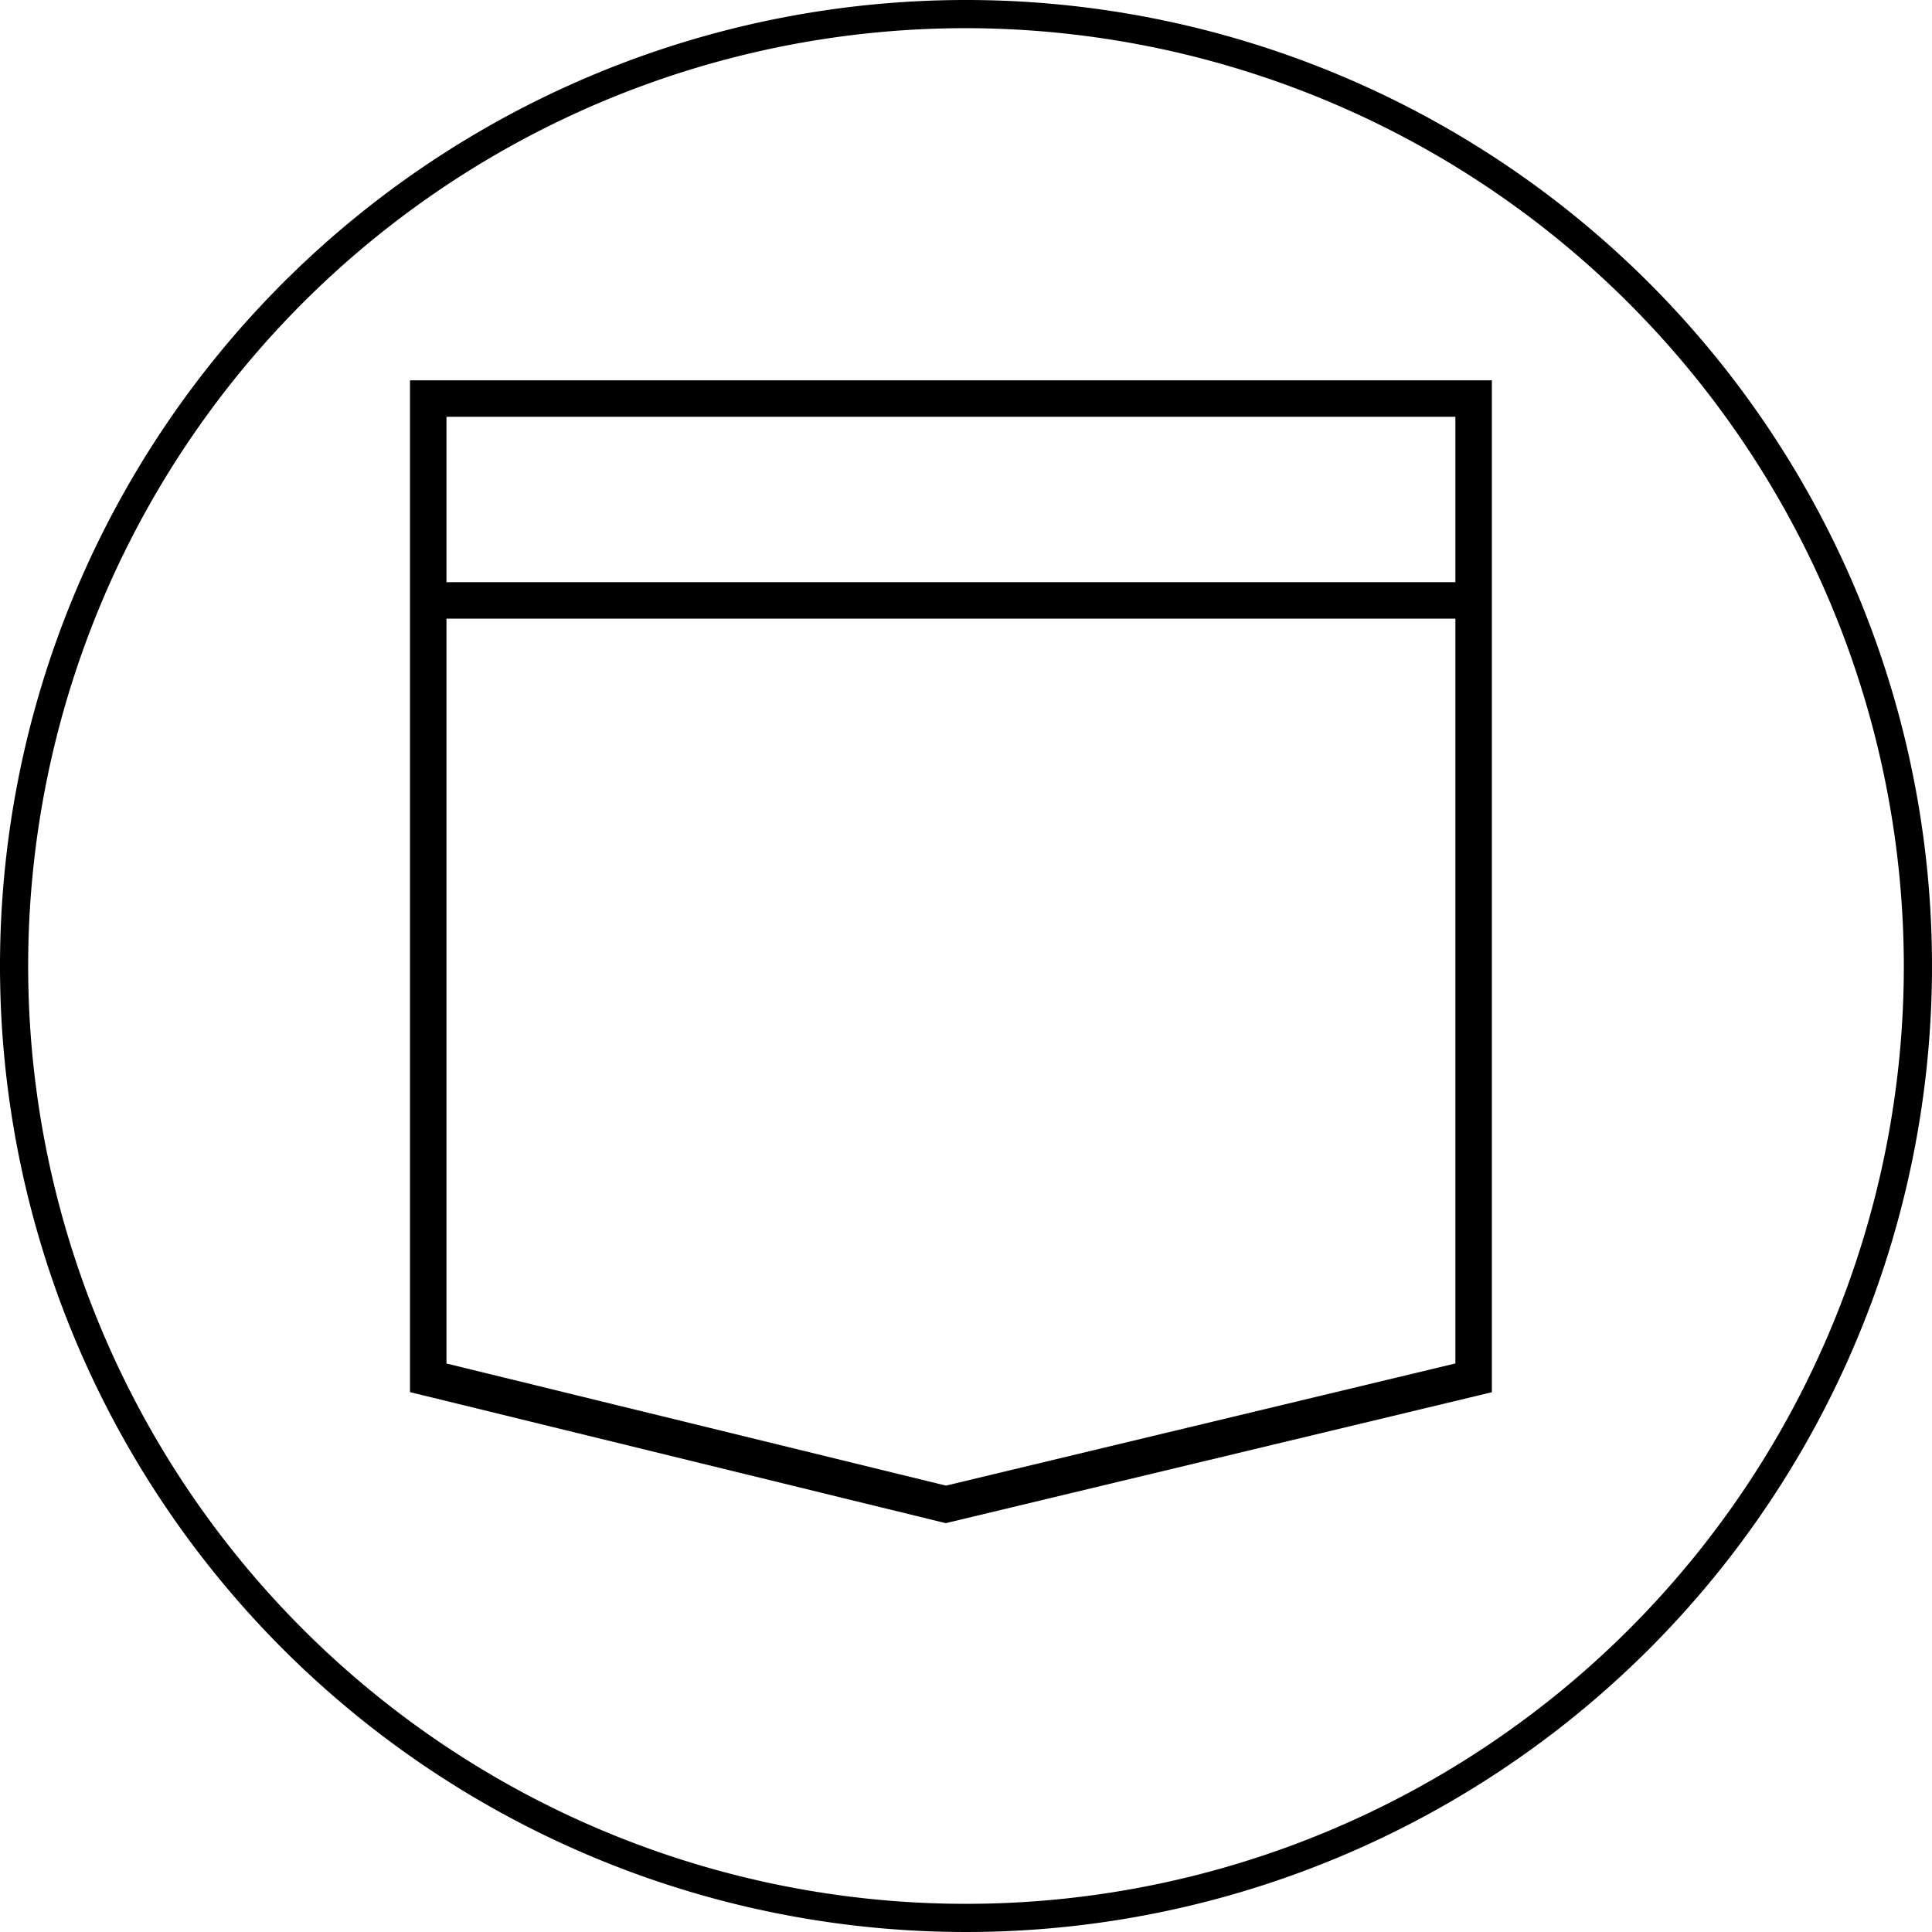
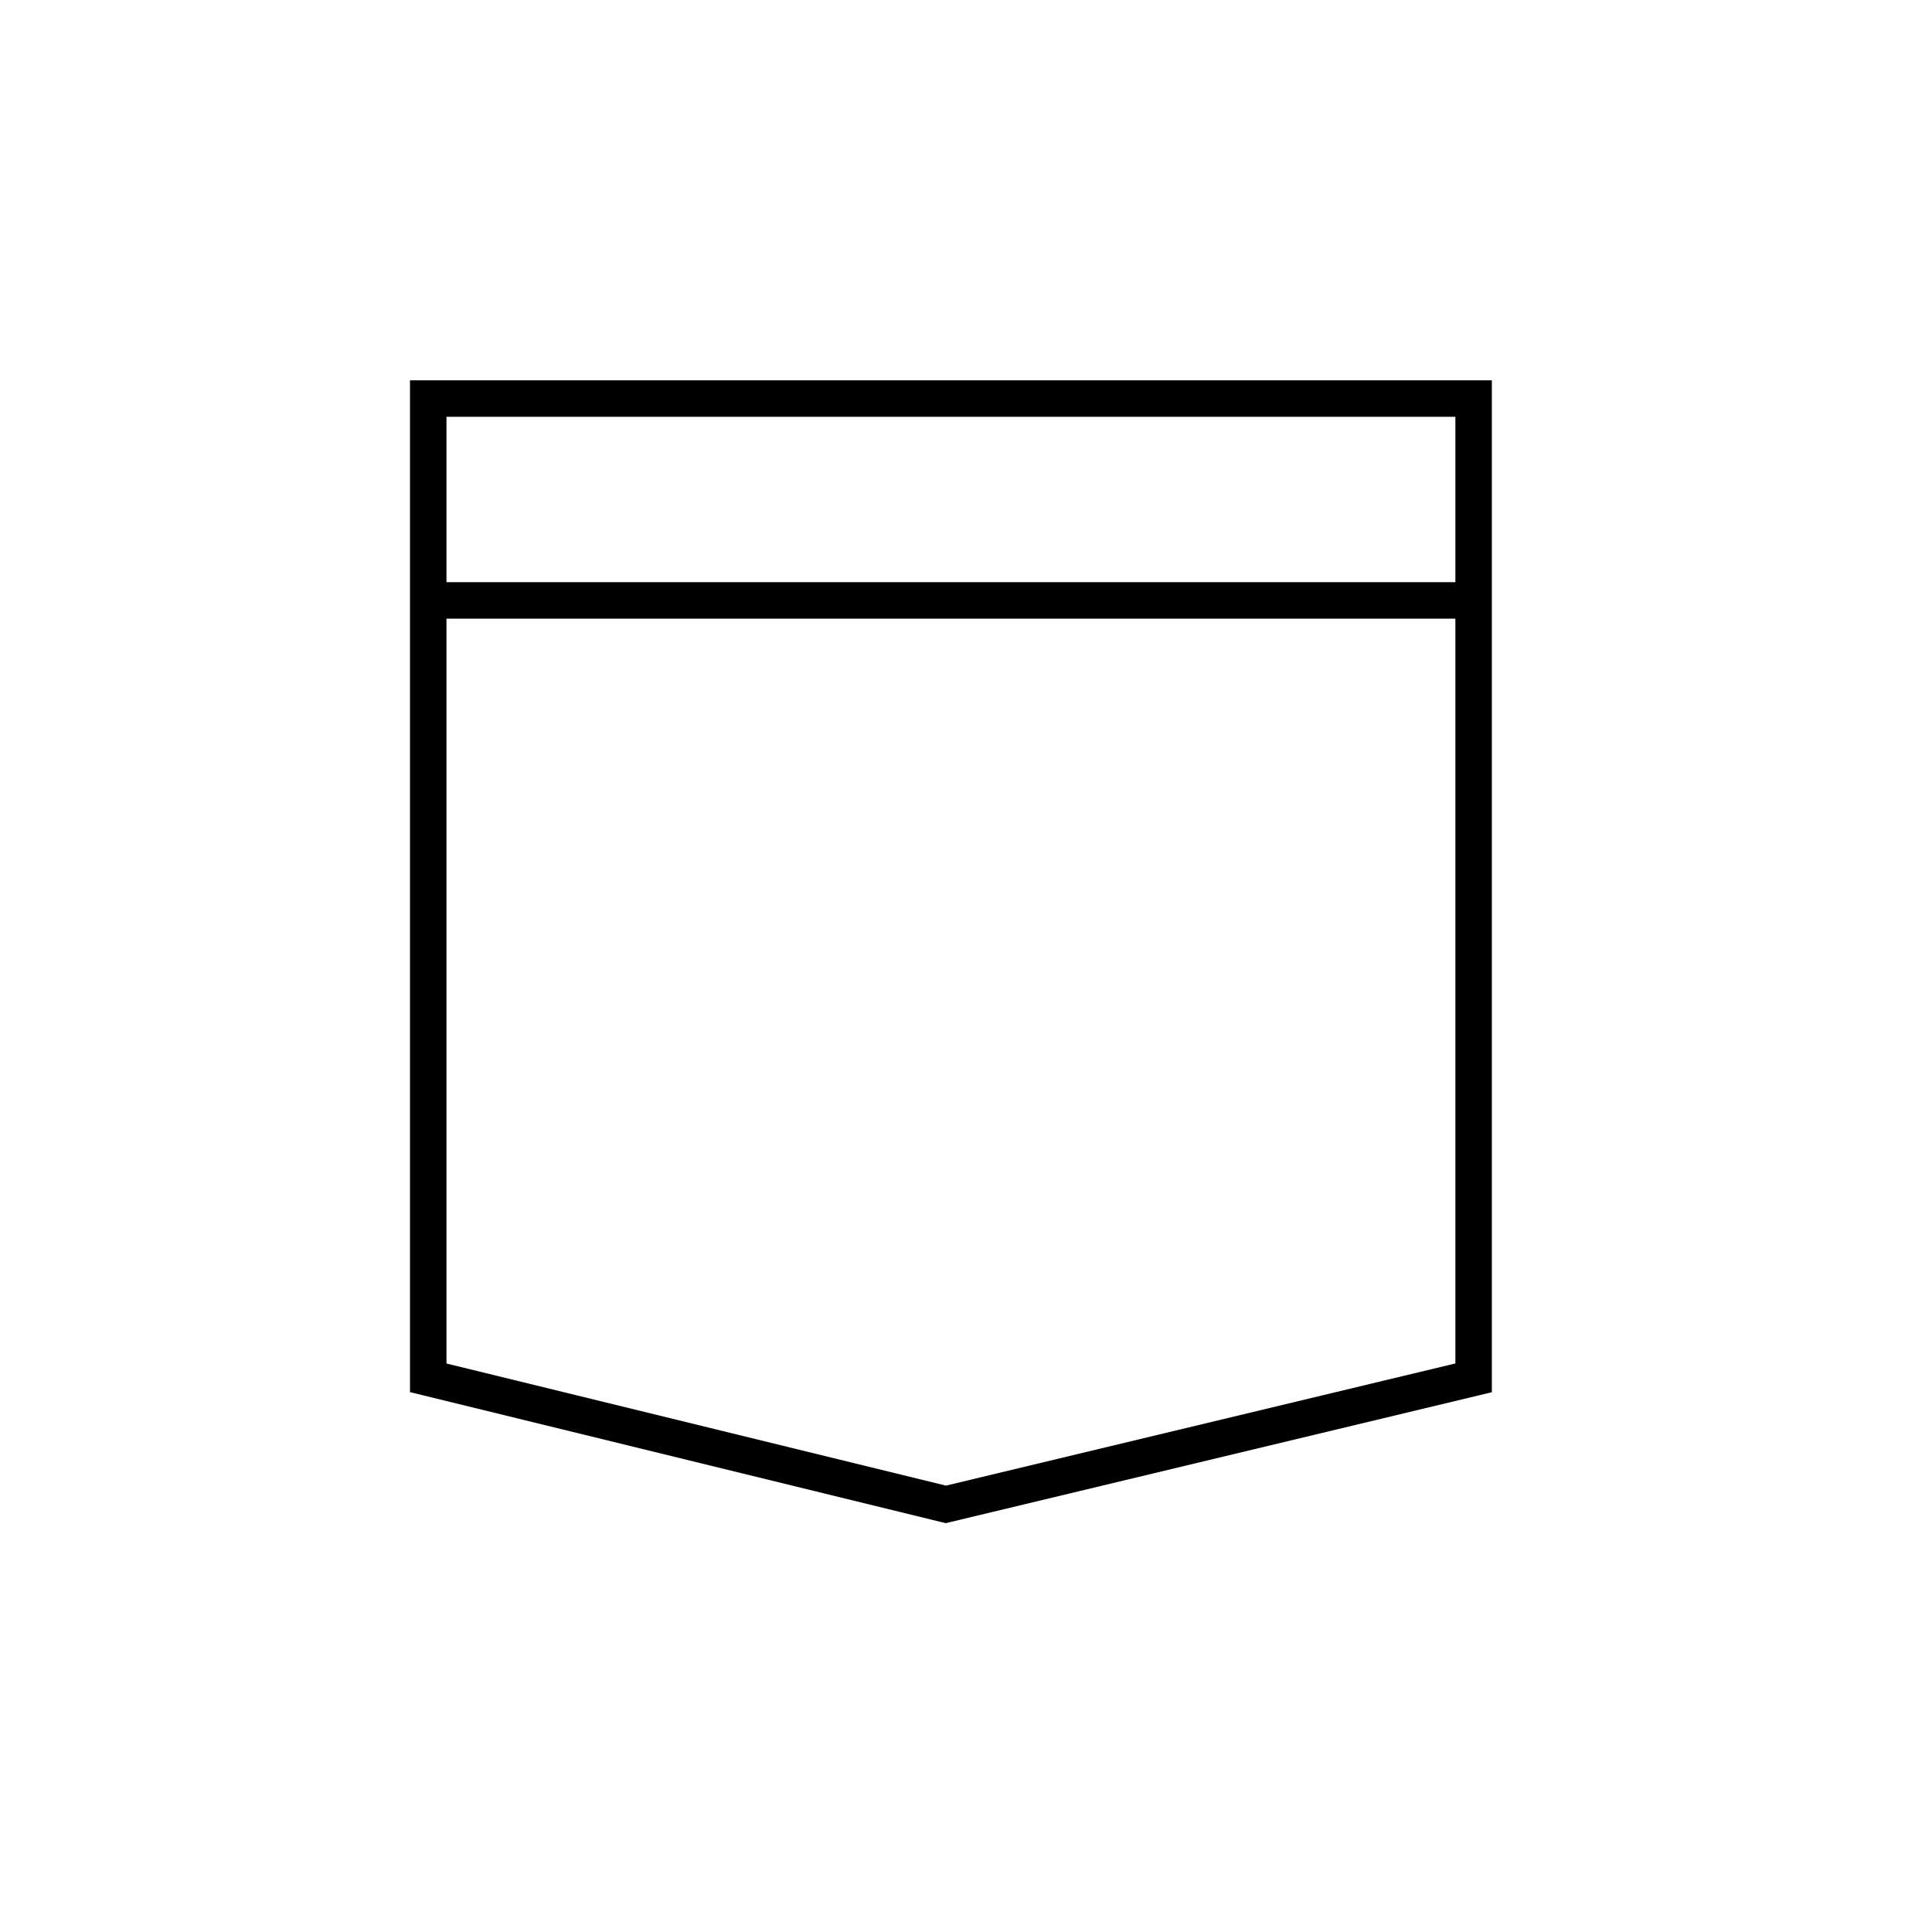
<svg xmlns="http://www.w3.org/2000/svg" width="43" height="43" viewBox="0 0 43 43">
  <g id="Gruppe_691" data-name="Gruppe 691" transform="translate(-17840.281 -8099.281)">
-     <path id="Vereinigungsmenge_1" data-name="Vereinigungsmenge 1" d="M11.641,24.919,0,22.073V0H23.579V22.074l-.12.029L11.678,24.928ZM.312,21.829l11.367,2.778,11.589-2.779V4.8H.312ZM23.267,4.493V.312H.312V4.493Z" transform="translate(17849.656 8107.996)" />
    <path id="Vereinigungsmenge_1_-_Kontur" data-name="Vereinigungsmenge 1 - Kontur" d="M11.677,25.185l-.1-.023L-.25,22.269V-.25H23.829V22.271l-.311.075ZM.562,21.632,11.679,24.35l11.338-2.719V5.054H.562Zm0-17.39H23.017V.562H.562Z" transform="translate(17849.656 8107.996)" />
-     <path id="Vereinigungsmenge_2" data-name="Vereinigungsmenge 2" d="M21.5.627A20.873,20.873,0,1,0,42.373,21.5,20.9,20.9,0,0,0,21.5.627M21.5,0A21.5,21.5,0,1,1,0,21.5,21.5,21.5,0,0,1,21.5,0Z" transform="translate(17840.281 8099.281)" />
  </g>
</svg>